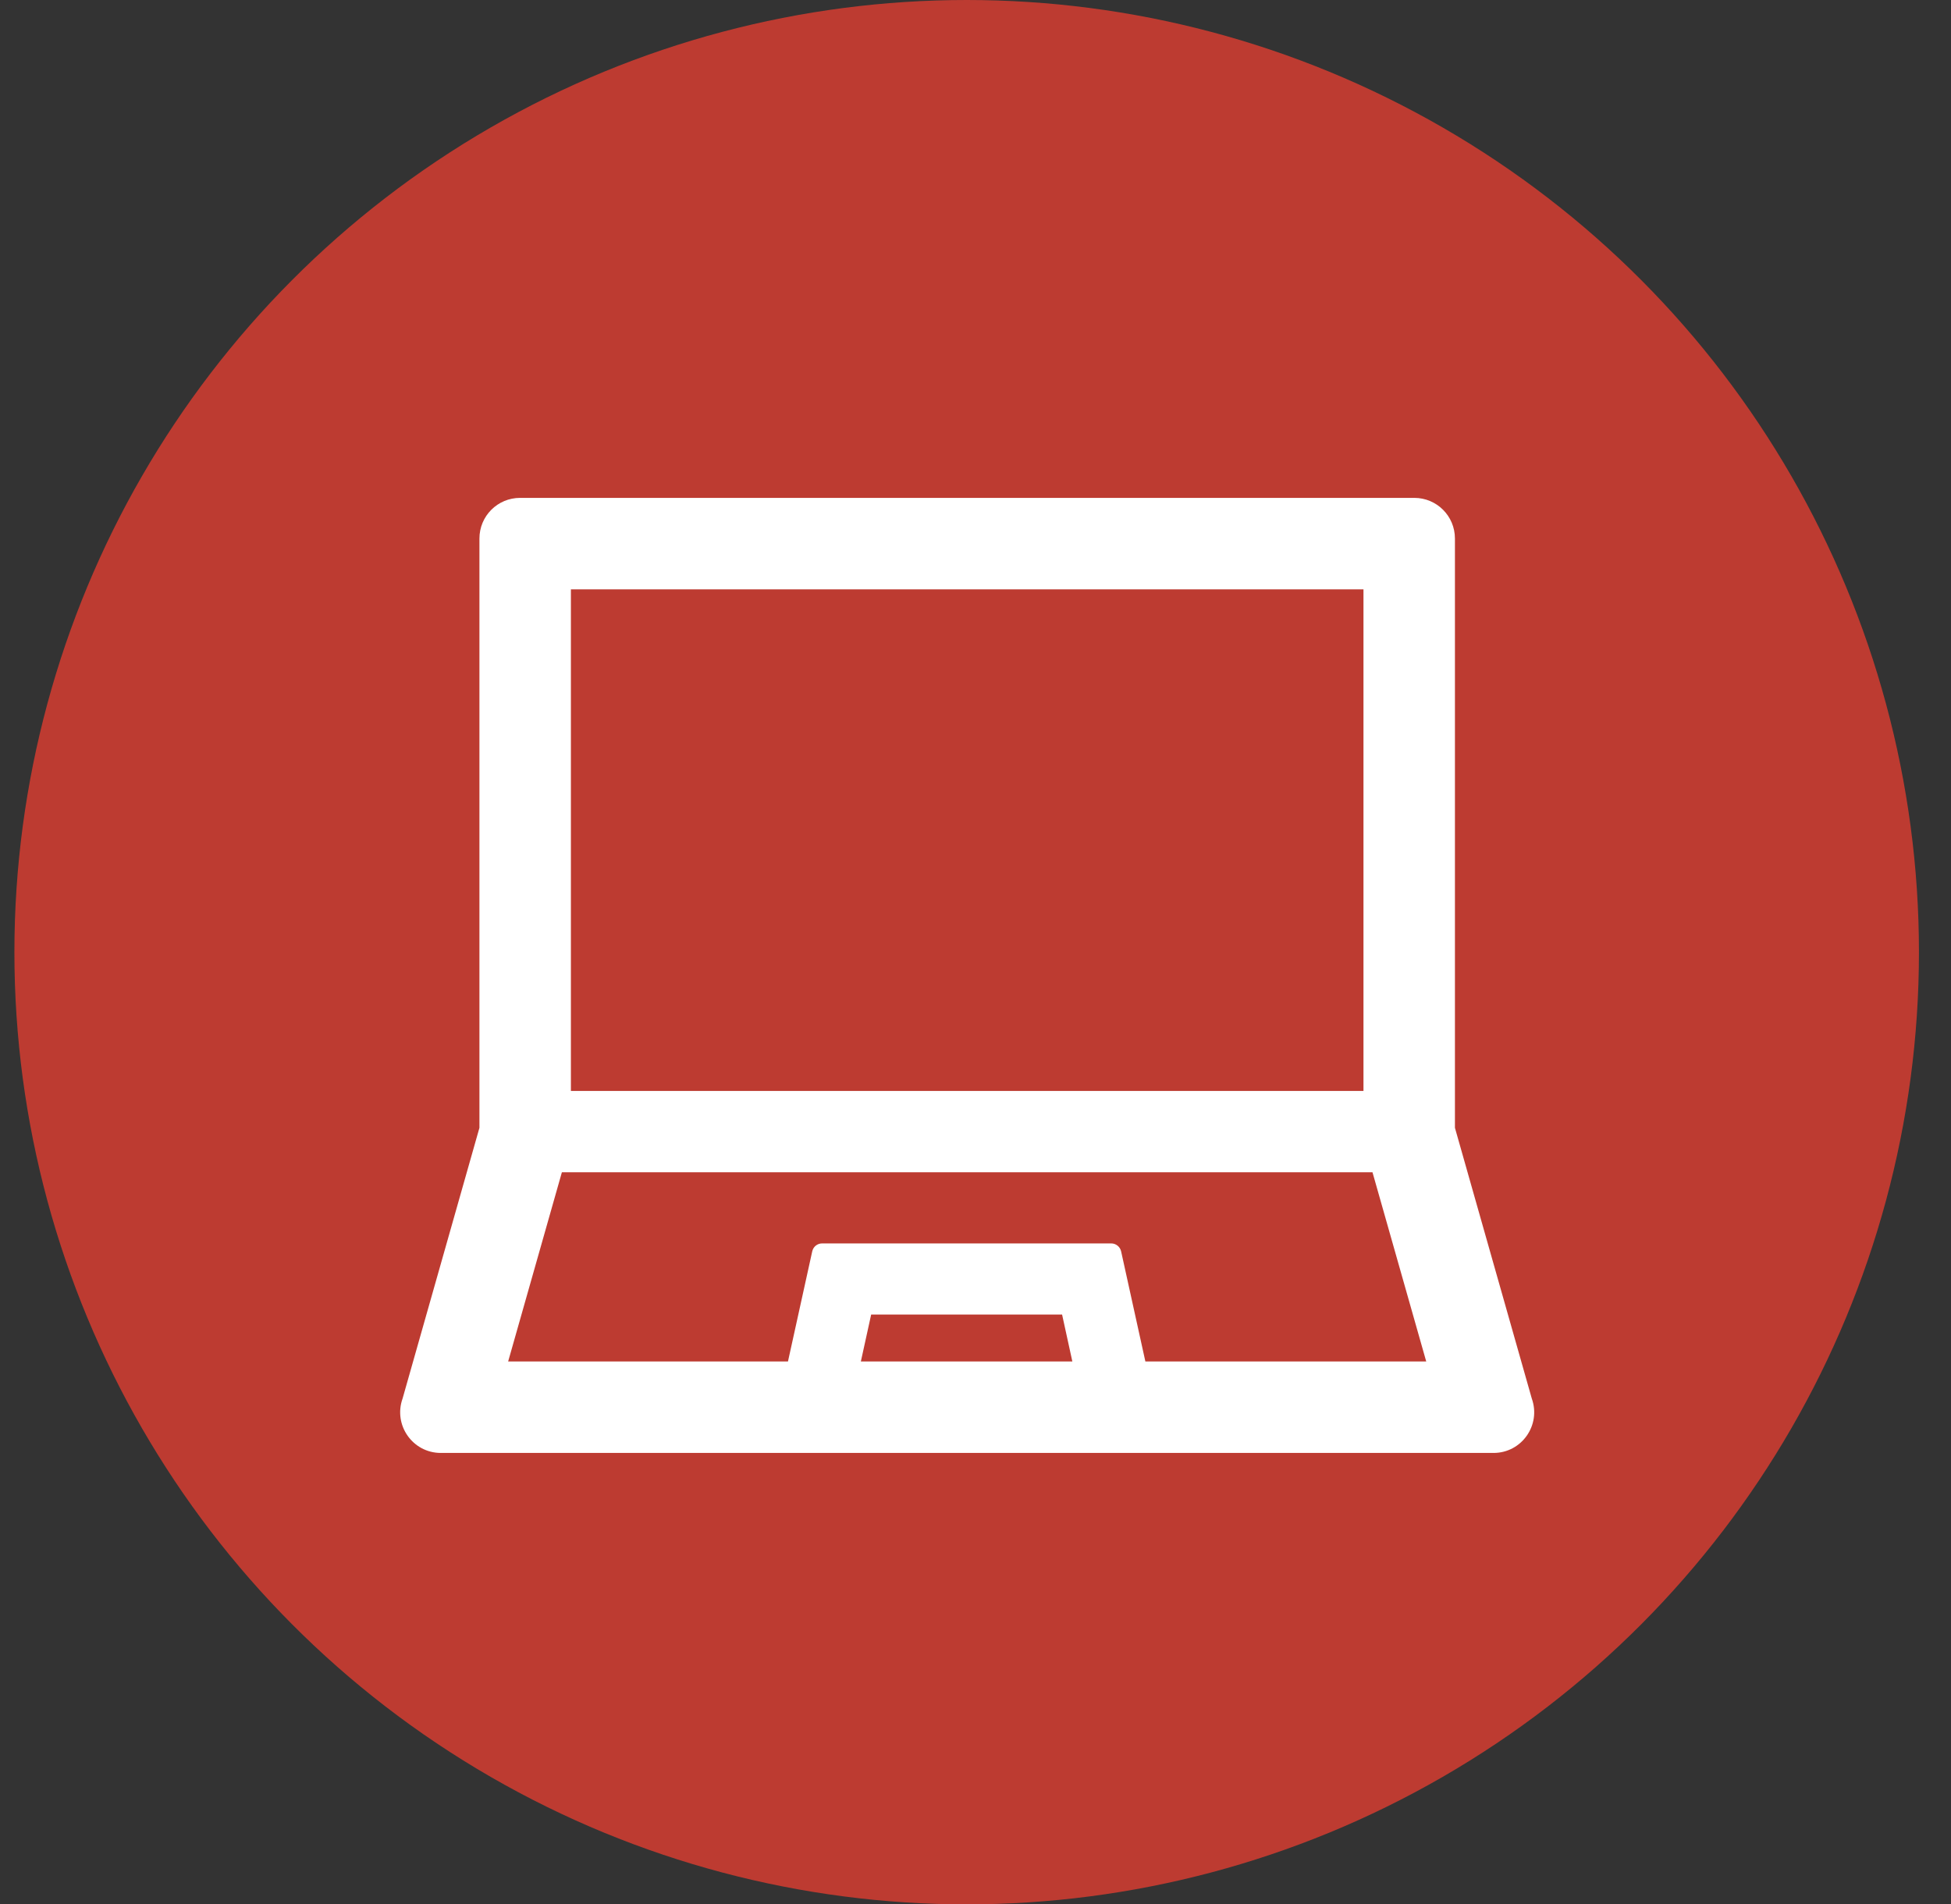
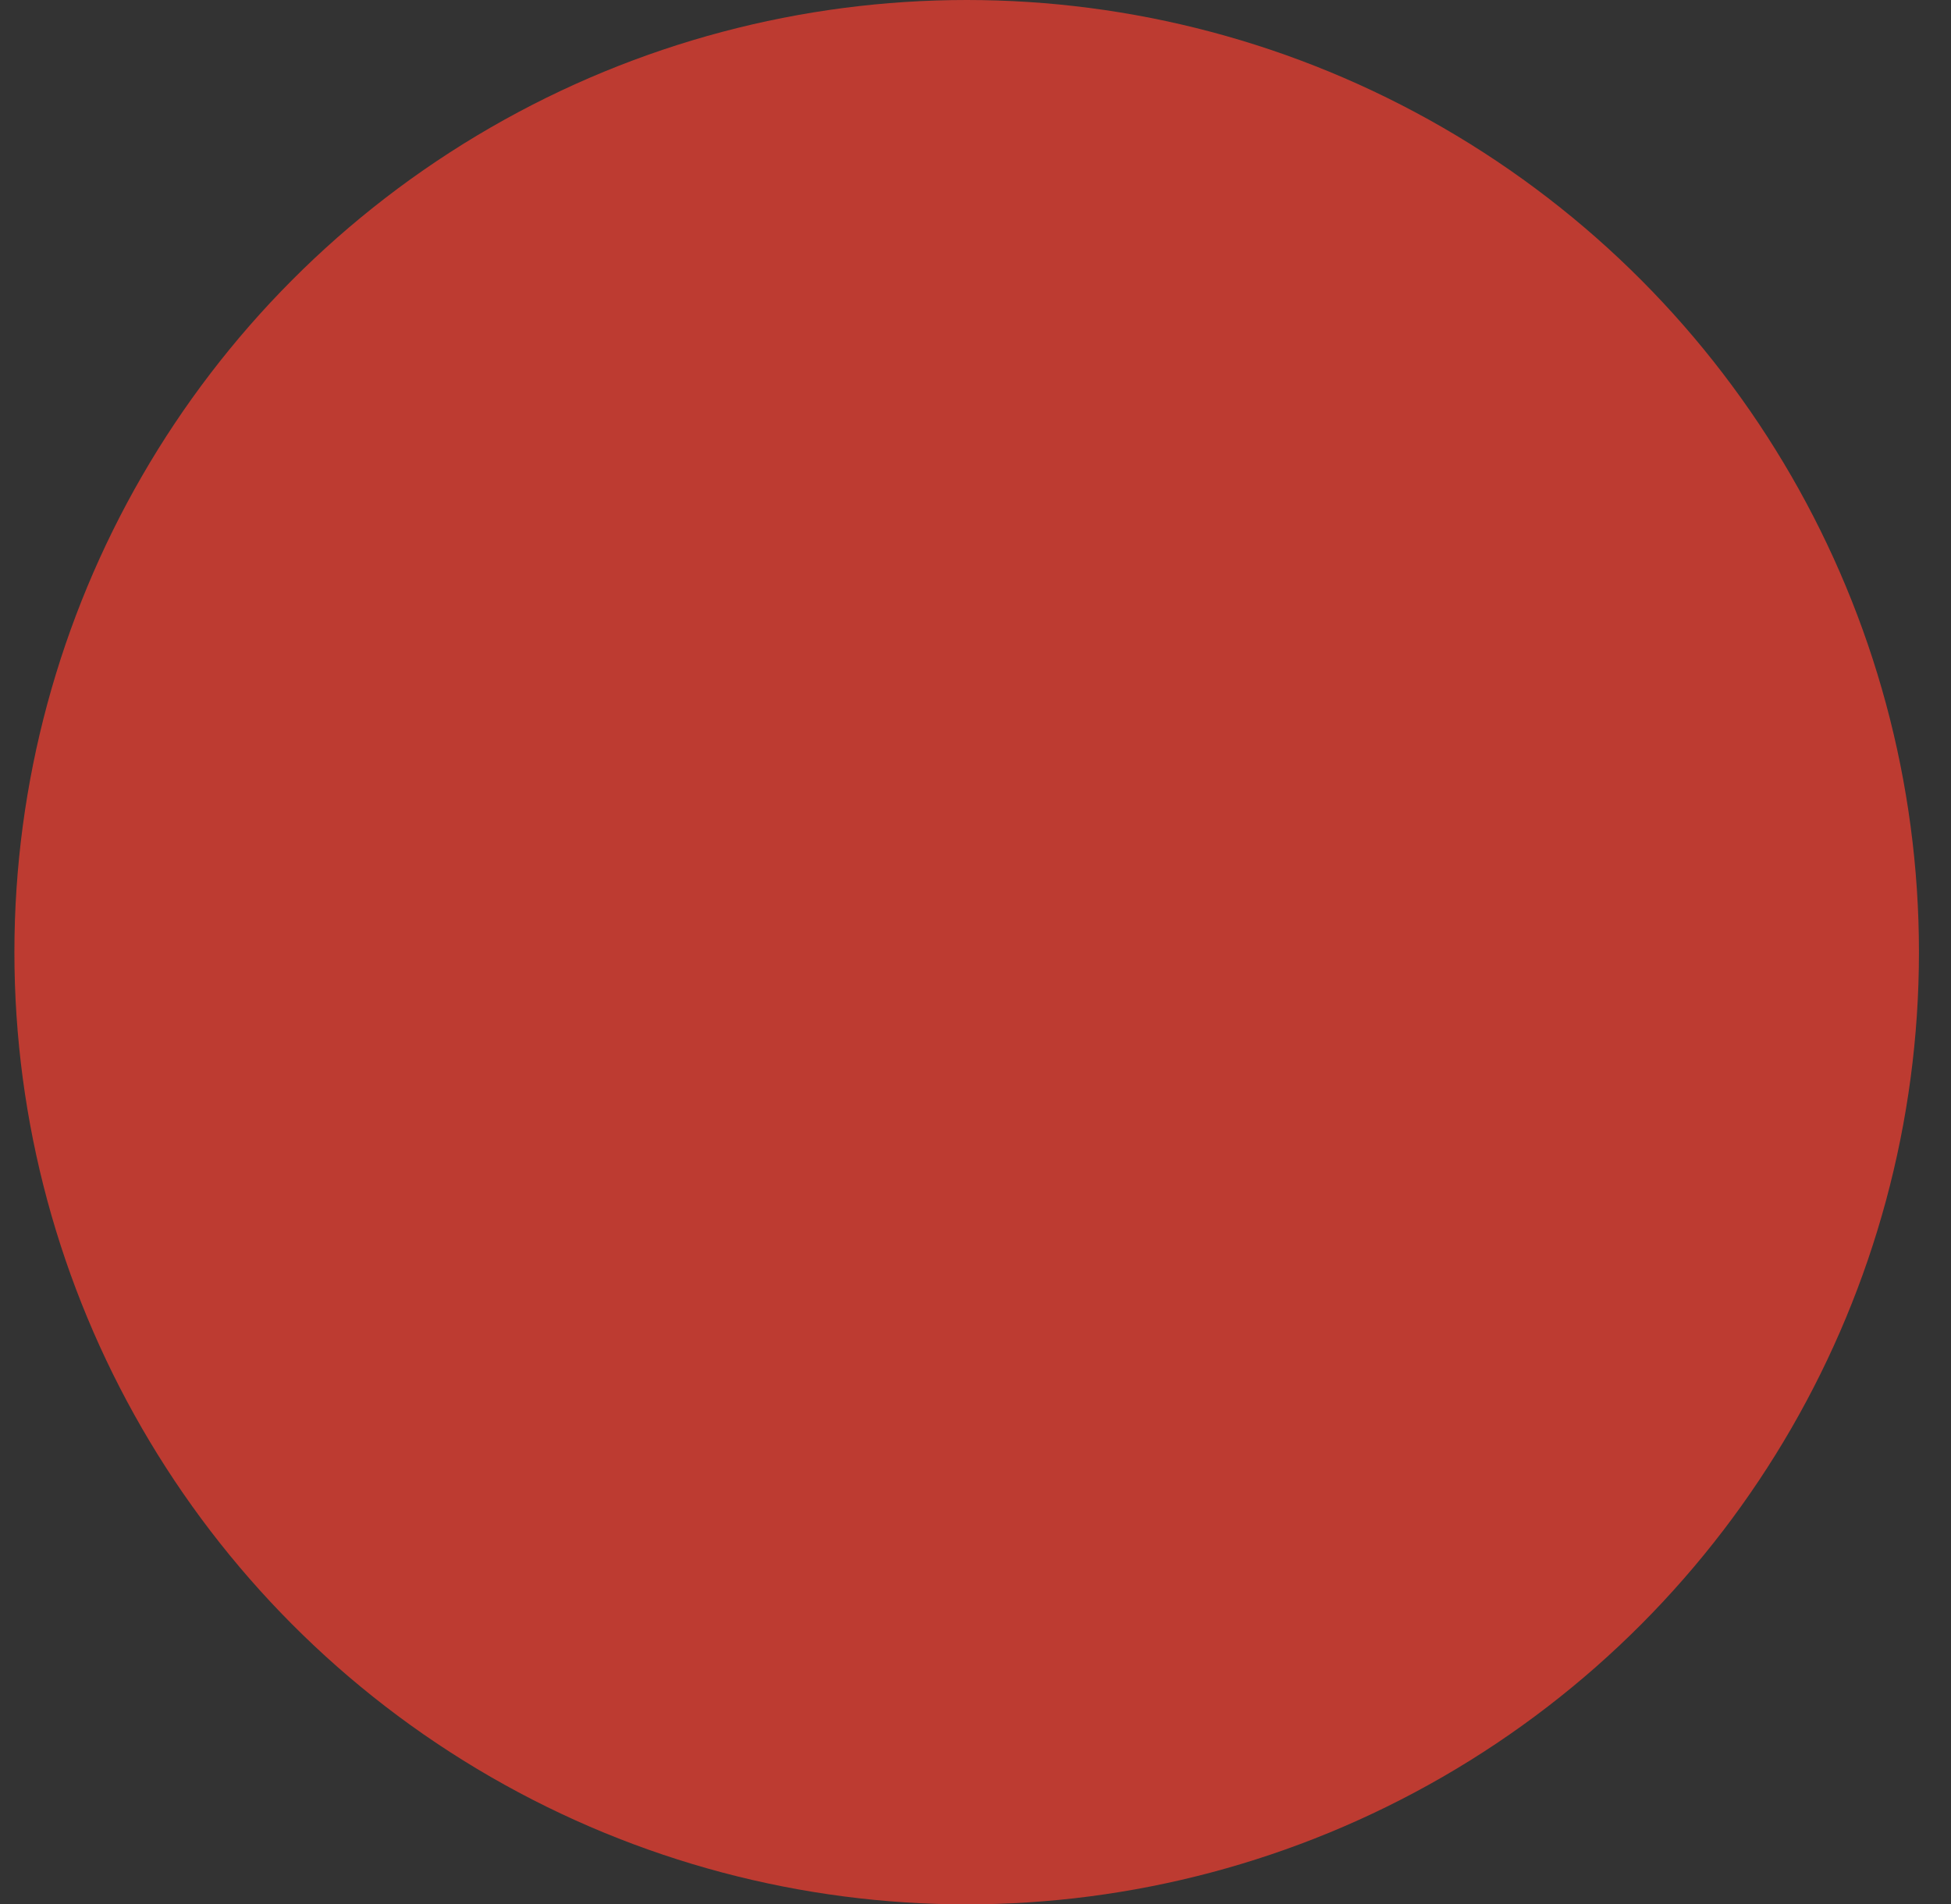
<svg xmlns="http://www.w3.org/2000/svg" width="42" height="41" viewBox="0 0 42 41" fill="none">
  <rect x="0" y="0" width="42" height="41" fill="#333333" stroke="none" />
  <circle opacity="0.8" cx="20.81" cy="20.5" r="20.5" fill="#DF3E31" />
-   <path d="M32.975 30.108L31.321 24.281V11.594C31.321 11.11 30.93 10.719 30.446 10.719H11.196C10.712 10.719 10.321 11.11 10.321 11.594V24.281L8.667 30.108C8.462 30.68 8.883 31.281 9.49 31.281H32.152C32.759 31.281 33.18 30.68 32.975 30.108ZM12.29 12.688H29.352V23.488H12.29V12.688ZM18.532 29.312L18.754 28.301H22.864L23.085 29.312H18.532ZM24.657 29.312L24.135 26.942C24.113 26.841 24.023 26.77 23.922 26.77H17.698C17.595 26.77 17.507 26.841 17.485 26.942L16.963 29.312H10.939L12.096 25.238H29.546L30.703 29.312H24.657Z" fill="white" />
</svg>